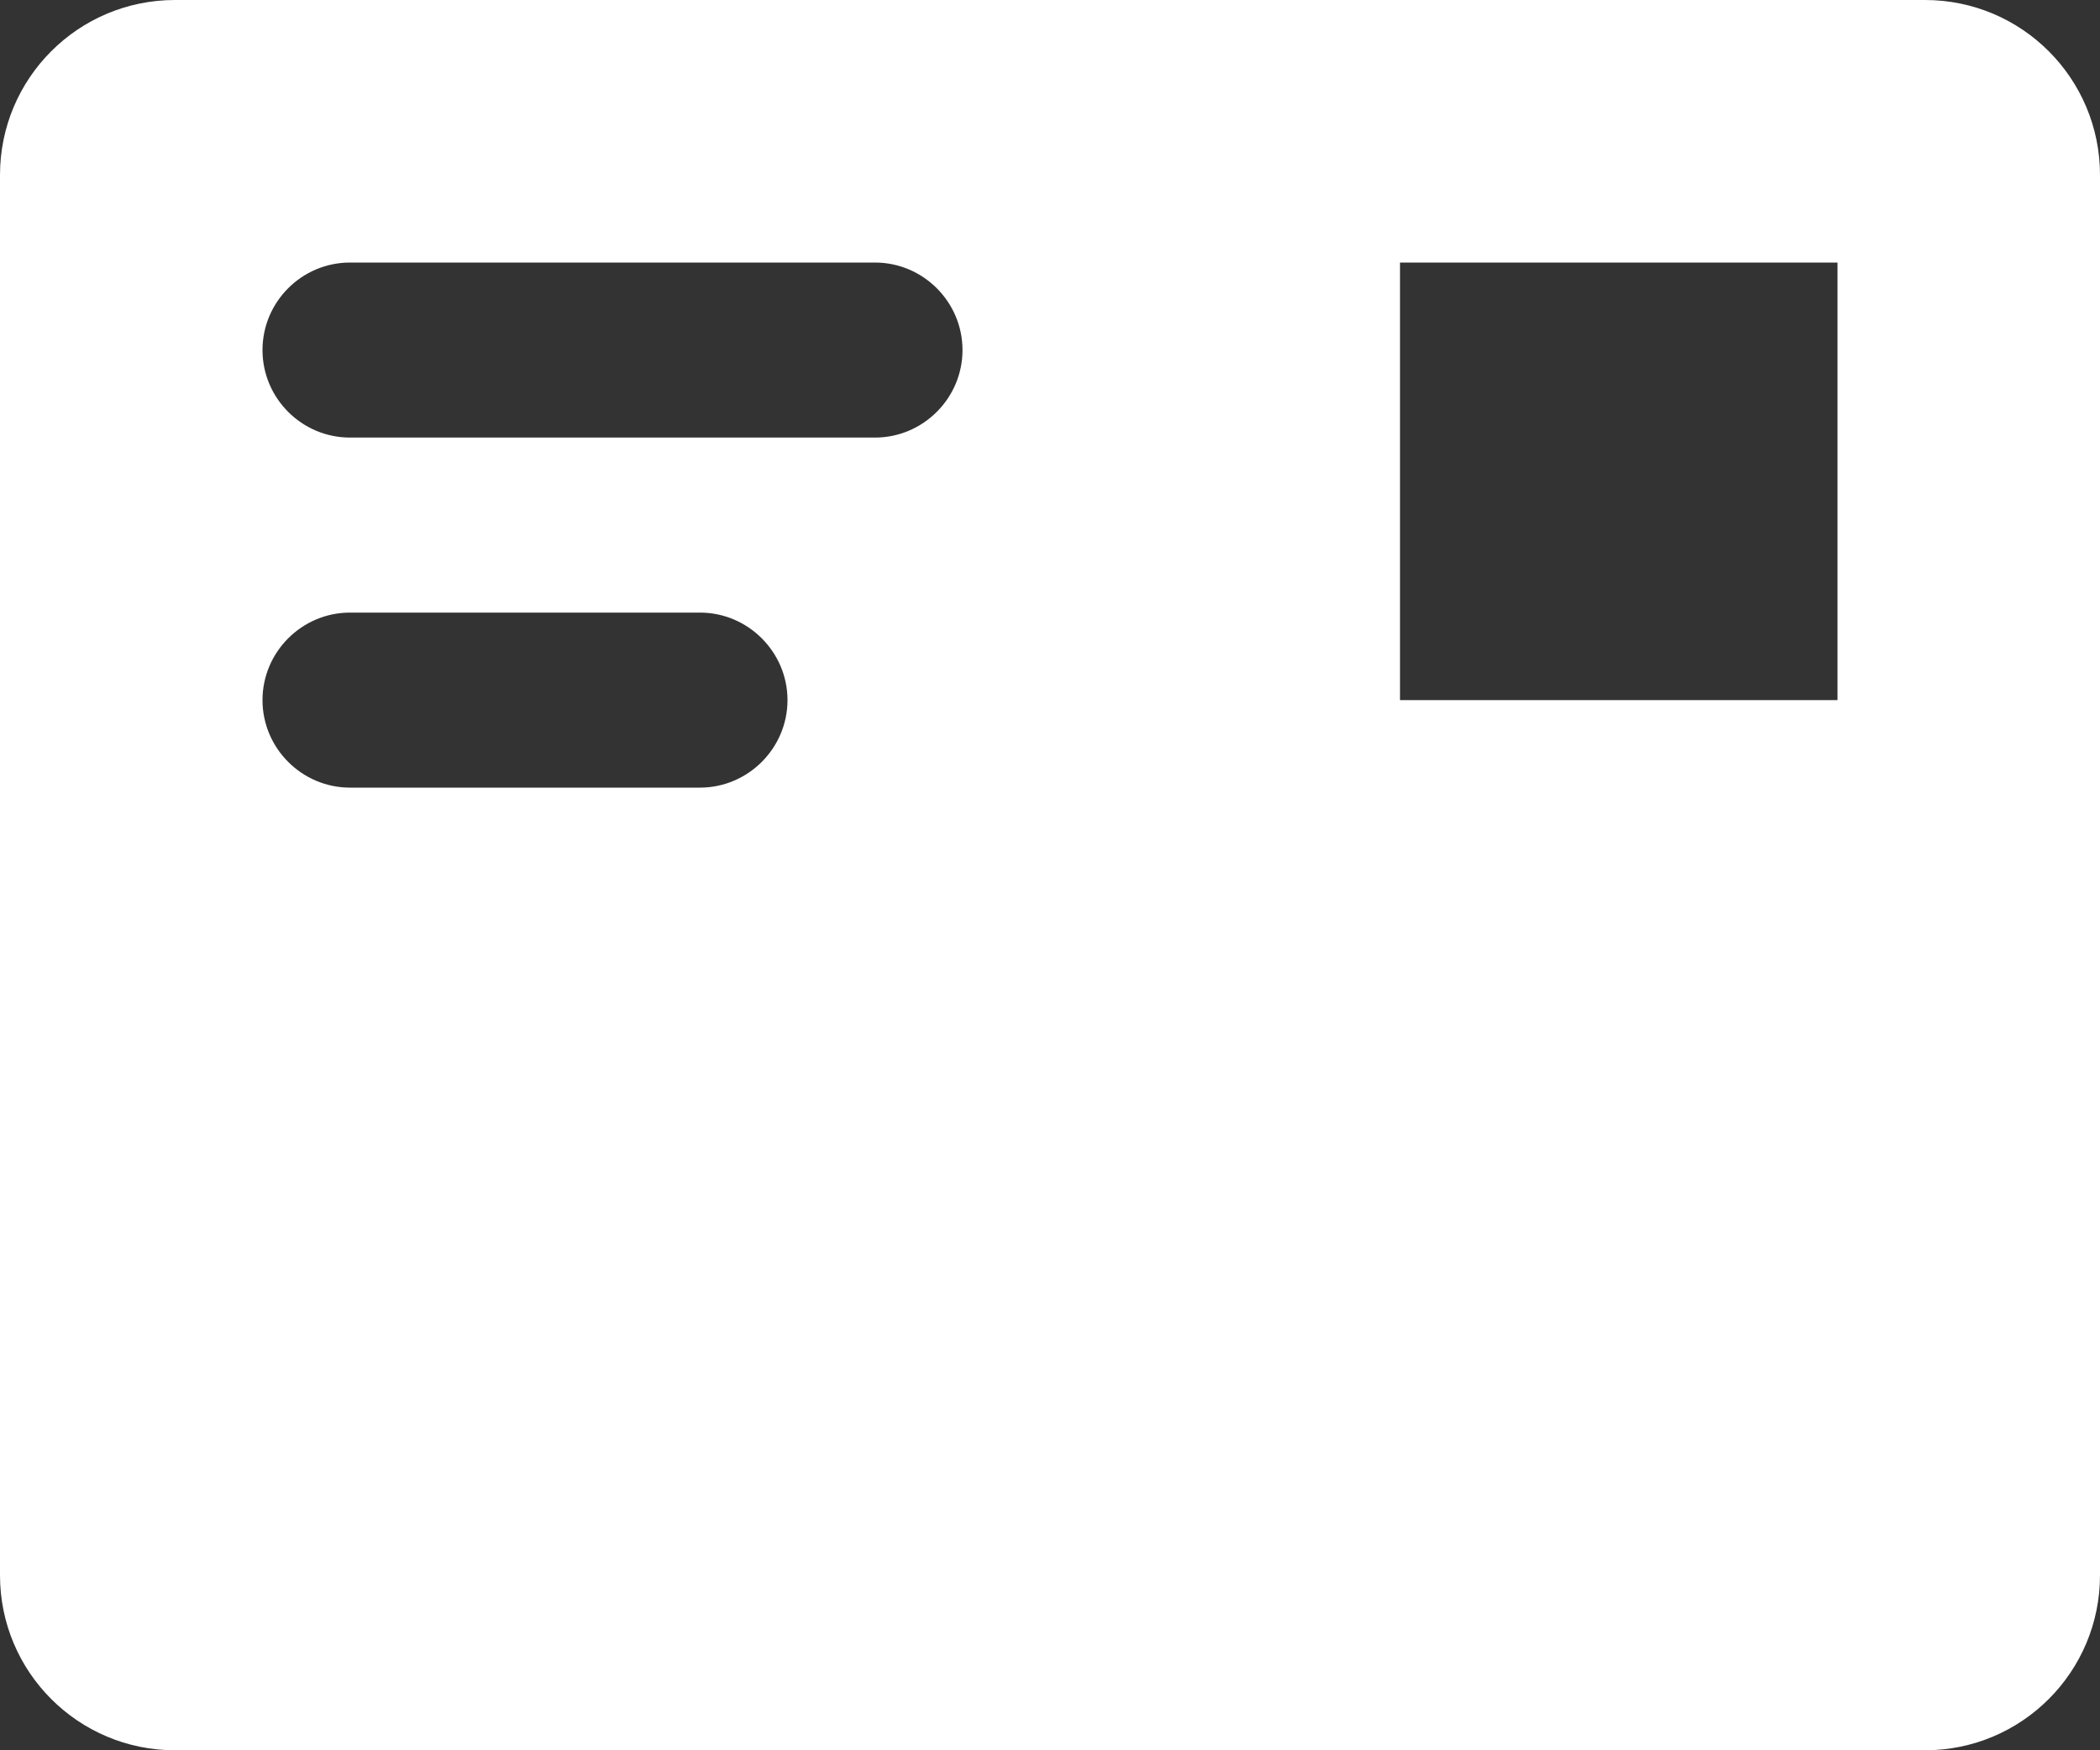
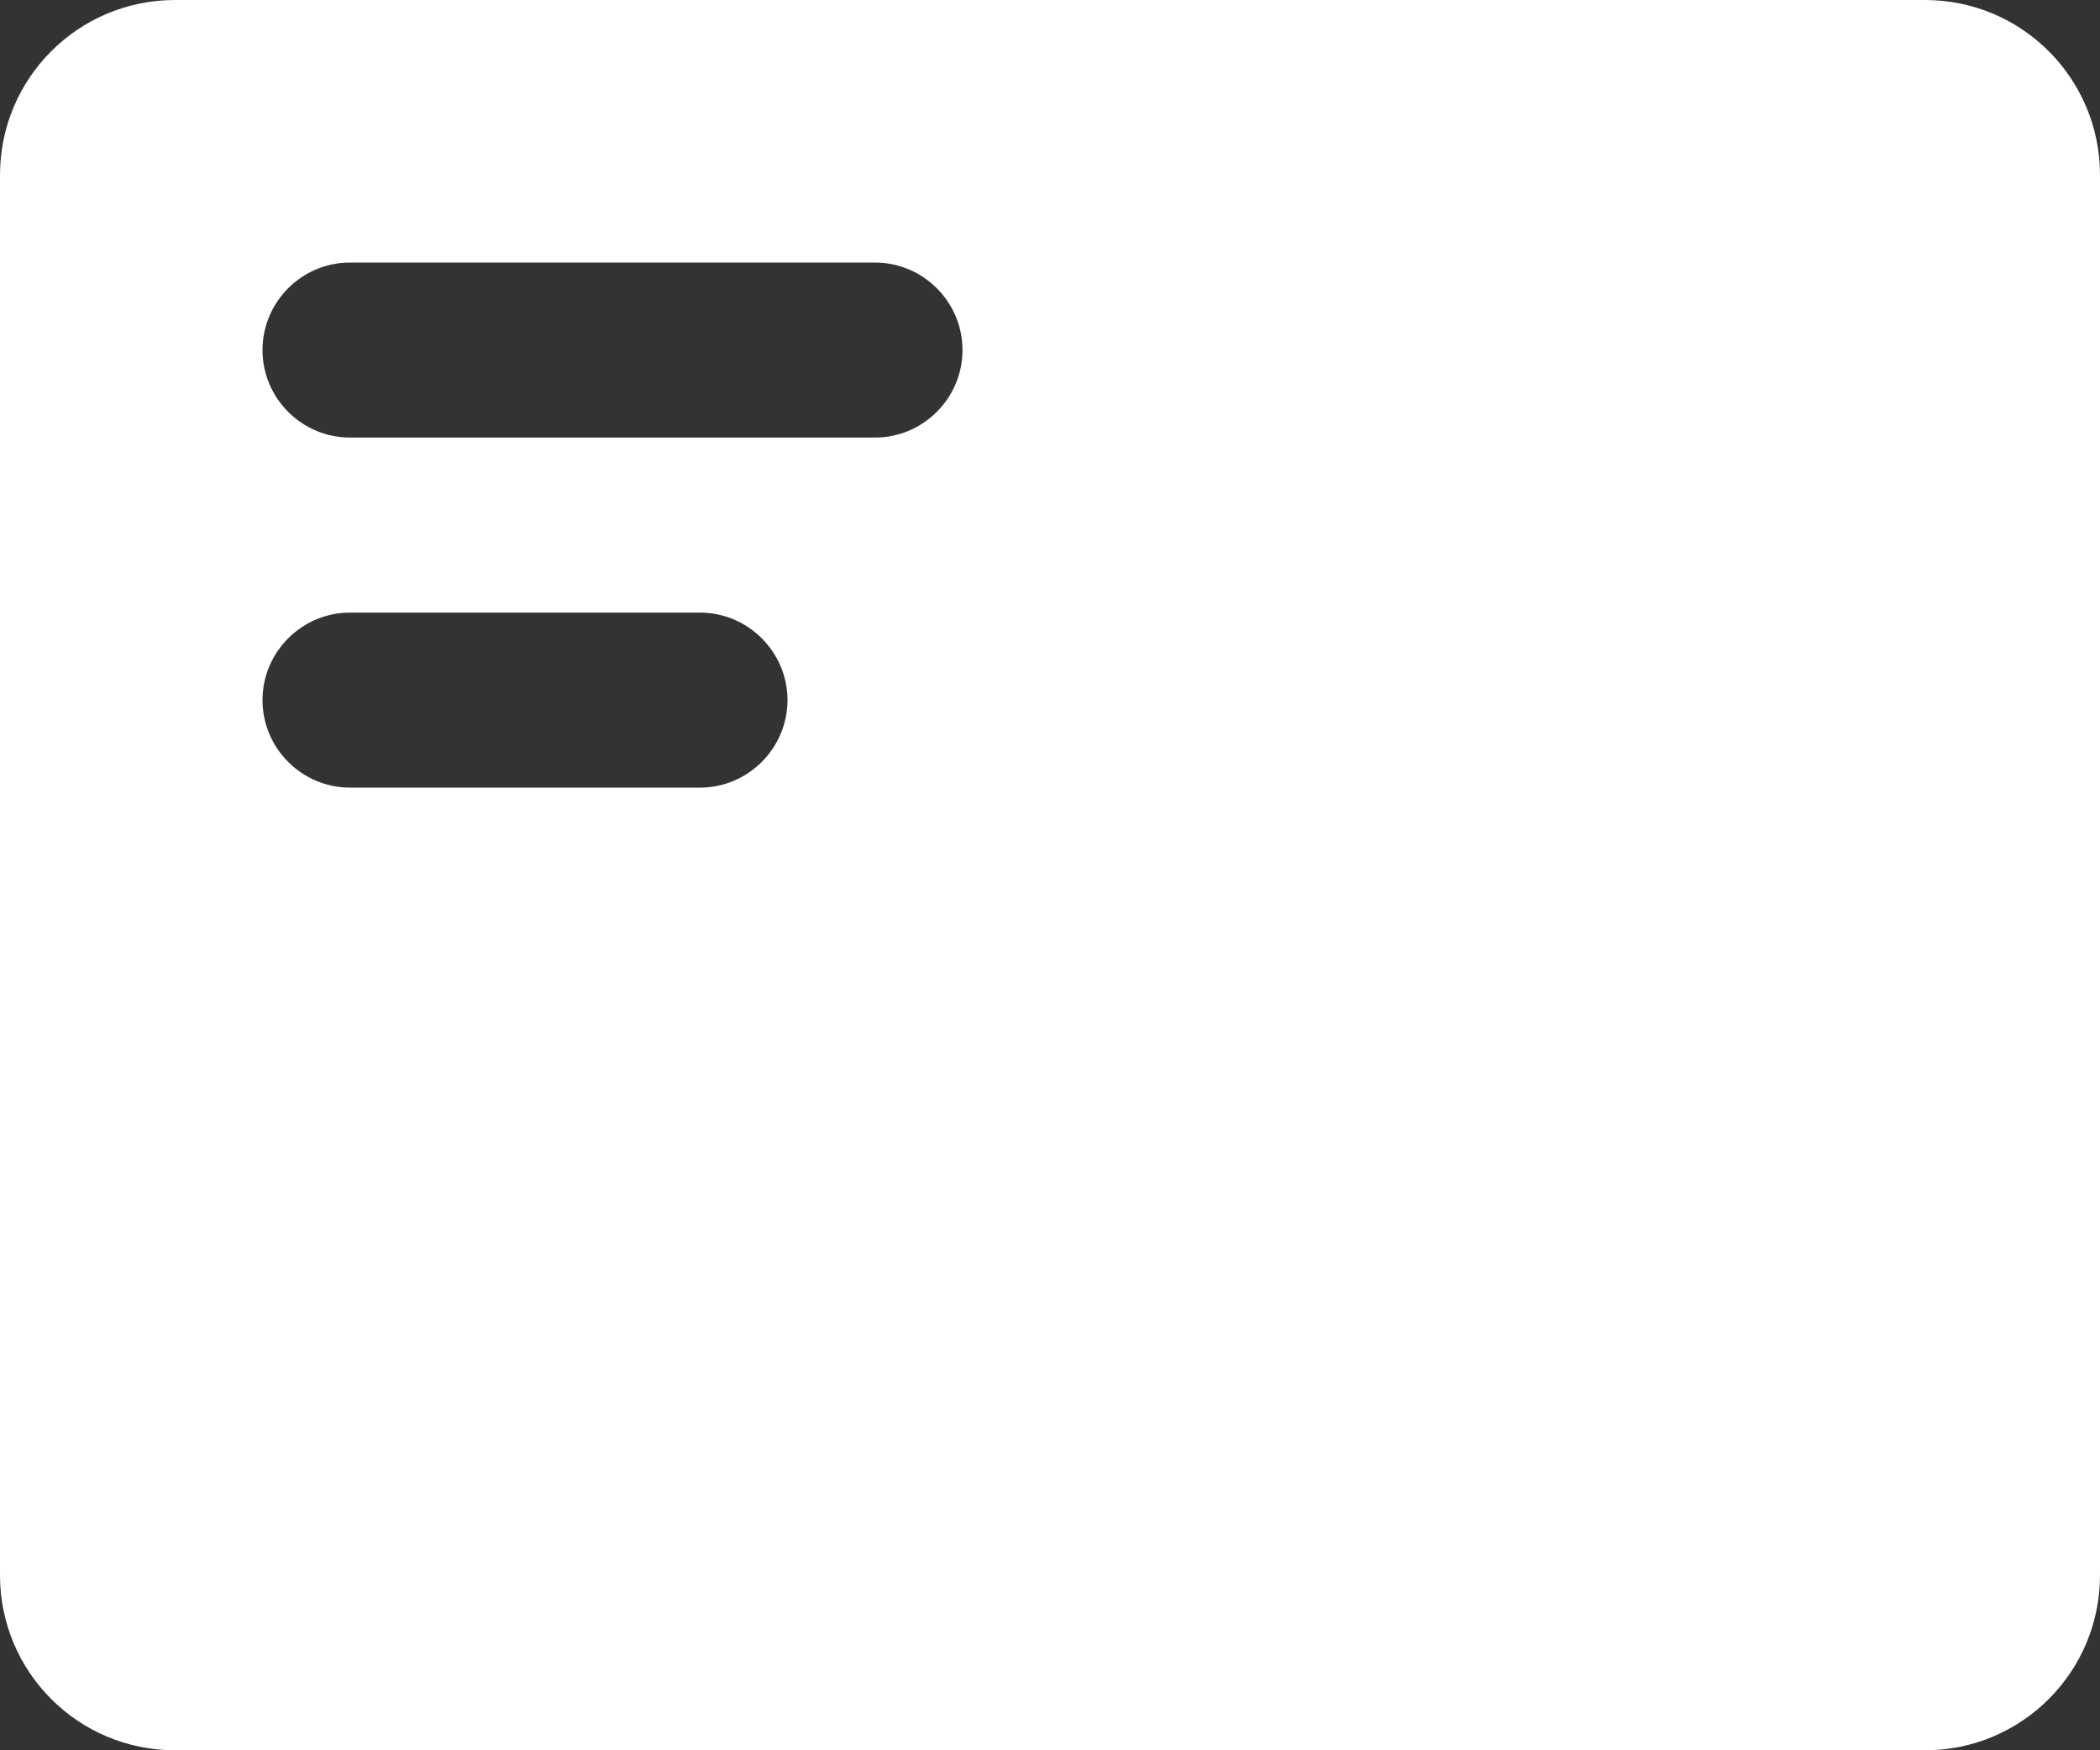
<svg xmlns="http://www.w3.org/2000/svg" width="18" height="15" viewBox="0 0 18 15" fill="none">
  <rect x="0" y="0" width="18" height="15" fill="#333333" stroke="none" />
-   <path fill-rule="evenodd" clip-rule="evenodd" d="M1.5 0H16.5C17.329 0 18 0.671 18 1.5V13.5C18 14.329 17.329 15 16.5 15H1.5C0.671 15 0 14.329 0 13.5V1.5C0 0.671 0.671 0 1.5 0ZM3 6.75H6C6.412 6.75 6.75 6.412 6.75 6C6.75 5.588 6.412 5.25 6 5.25H3C2.587 5.25 2.25 5.588 2.25 6C2.25 6.412 2.587 6.75 3 6.75ZM7.5 3.75H3C2.587 3.75 2.25 3.413 2.25 3C2.25 2.587 2.587 2.25 3 2.25H7.5C7.912 2.25 8.25 2.587 8.25 3C8.25 3.413 7.912 3.75 7.5 3.75ZM12 6H15.75V2.25H12V6Z" fill="white" />
+   <path fill-rule="evenodd" clip-rule="evenodd" d="M1.5 0H16.5C17.329 0 18 0.671 18 1.5V13.5C18 14.329 17.329 15 16.5 15H1.5C0.671 15 0 14.329 0 13.5V1.5C0 0.671 0.671 0 1.5 0ZM3 6.75H6C6.412 6.75 6.75 6.412 6.75 6C6.75 5.588 6.412 5.25 6 5.25H3C2.587 5.25 2.25 5.588 2.25 6C2.25 6.412 2.587 6.75 3 6.75ZM7.5 3.75H3C2.587 3.75 2.25 3.413 2.25 3C2.25 2.587 2.587 2.25 3 2.25H7.5C7.912 2.25 8.25 2.587 8.25 3C8.25 3.413 7.912 3.75 7.5 3.75ZM12 6H15.75V2.25V6Z" fill="white" />
</svg>